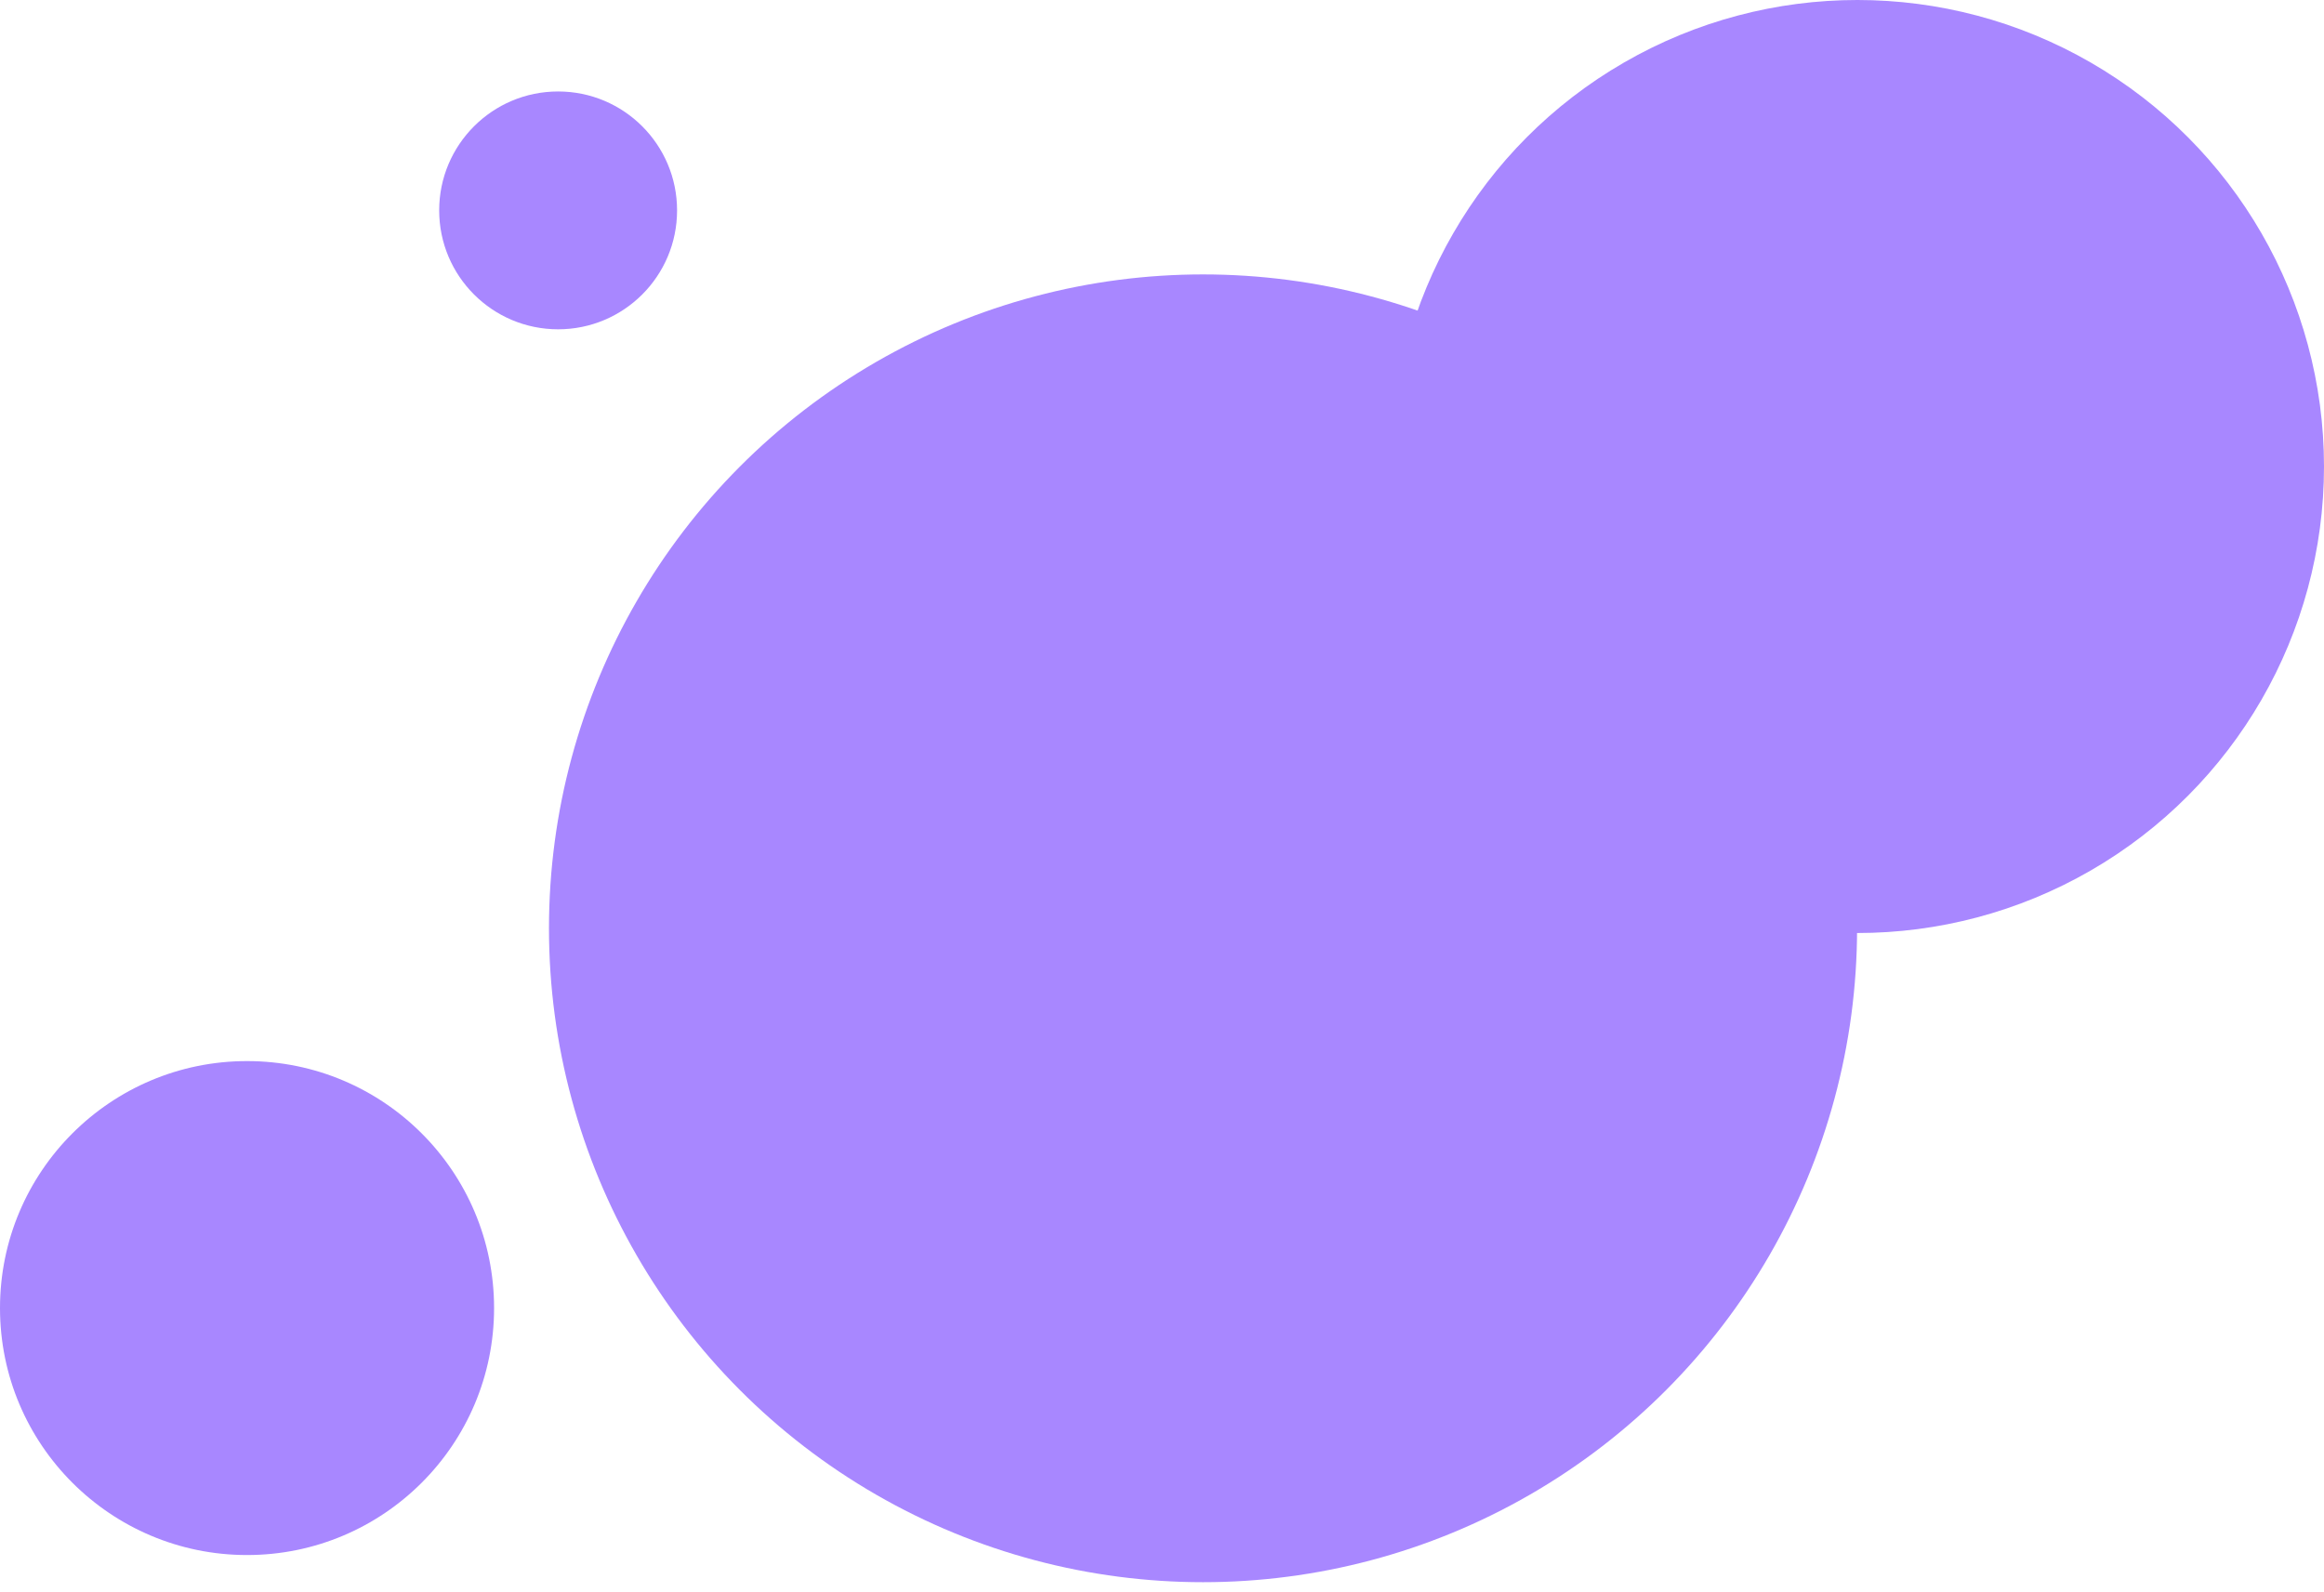
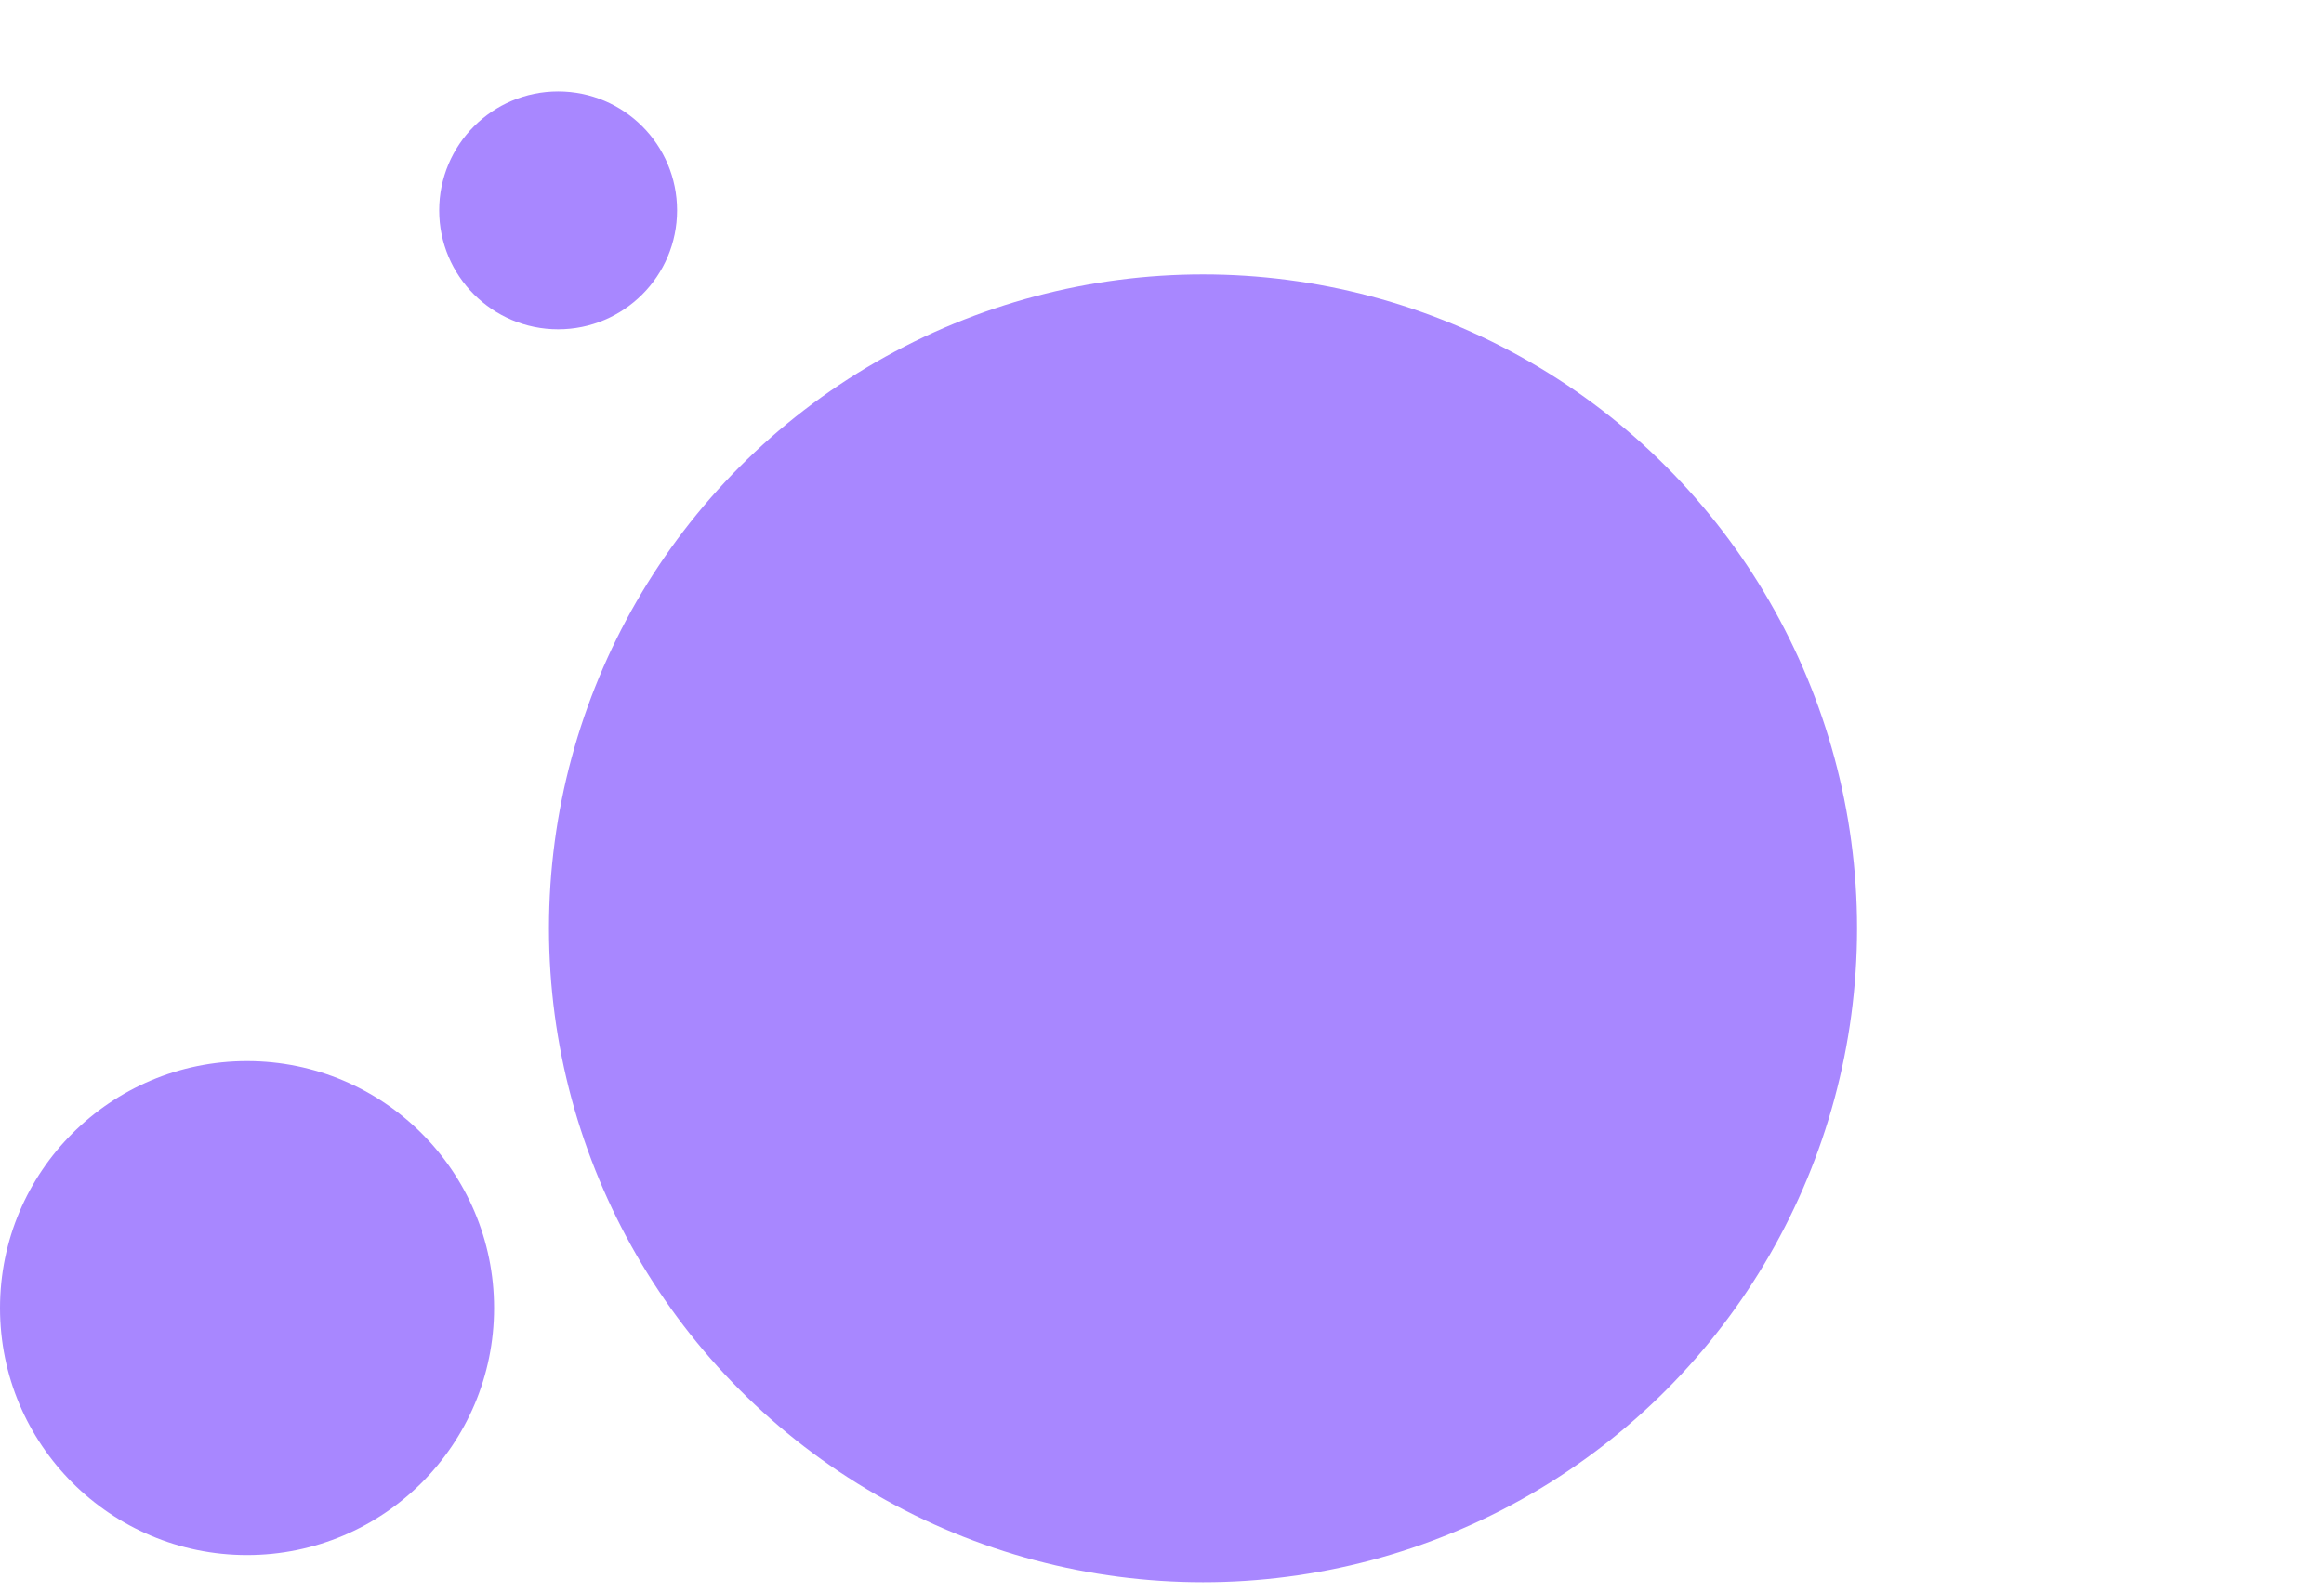
<svg xmlns="http://www.w3.org/2000/svg" width="127" height="87" viewBox="0 0 127 87" fill="none">
  <circle cx="65.742" cy="50.742" r="35.742" fill="#A887FF" />
-   <circle cx="101.5" cy="25.5" r="25.5" fill="#A887FF" />
  <circle cx="13.5" cy="71.5" r="13.5" fill="#A887FF" />
  <circle cx="30.5" cy="11.5" r="6.5" fill="#A887FF" />
</svg>